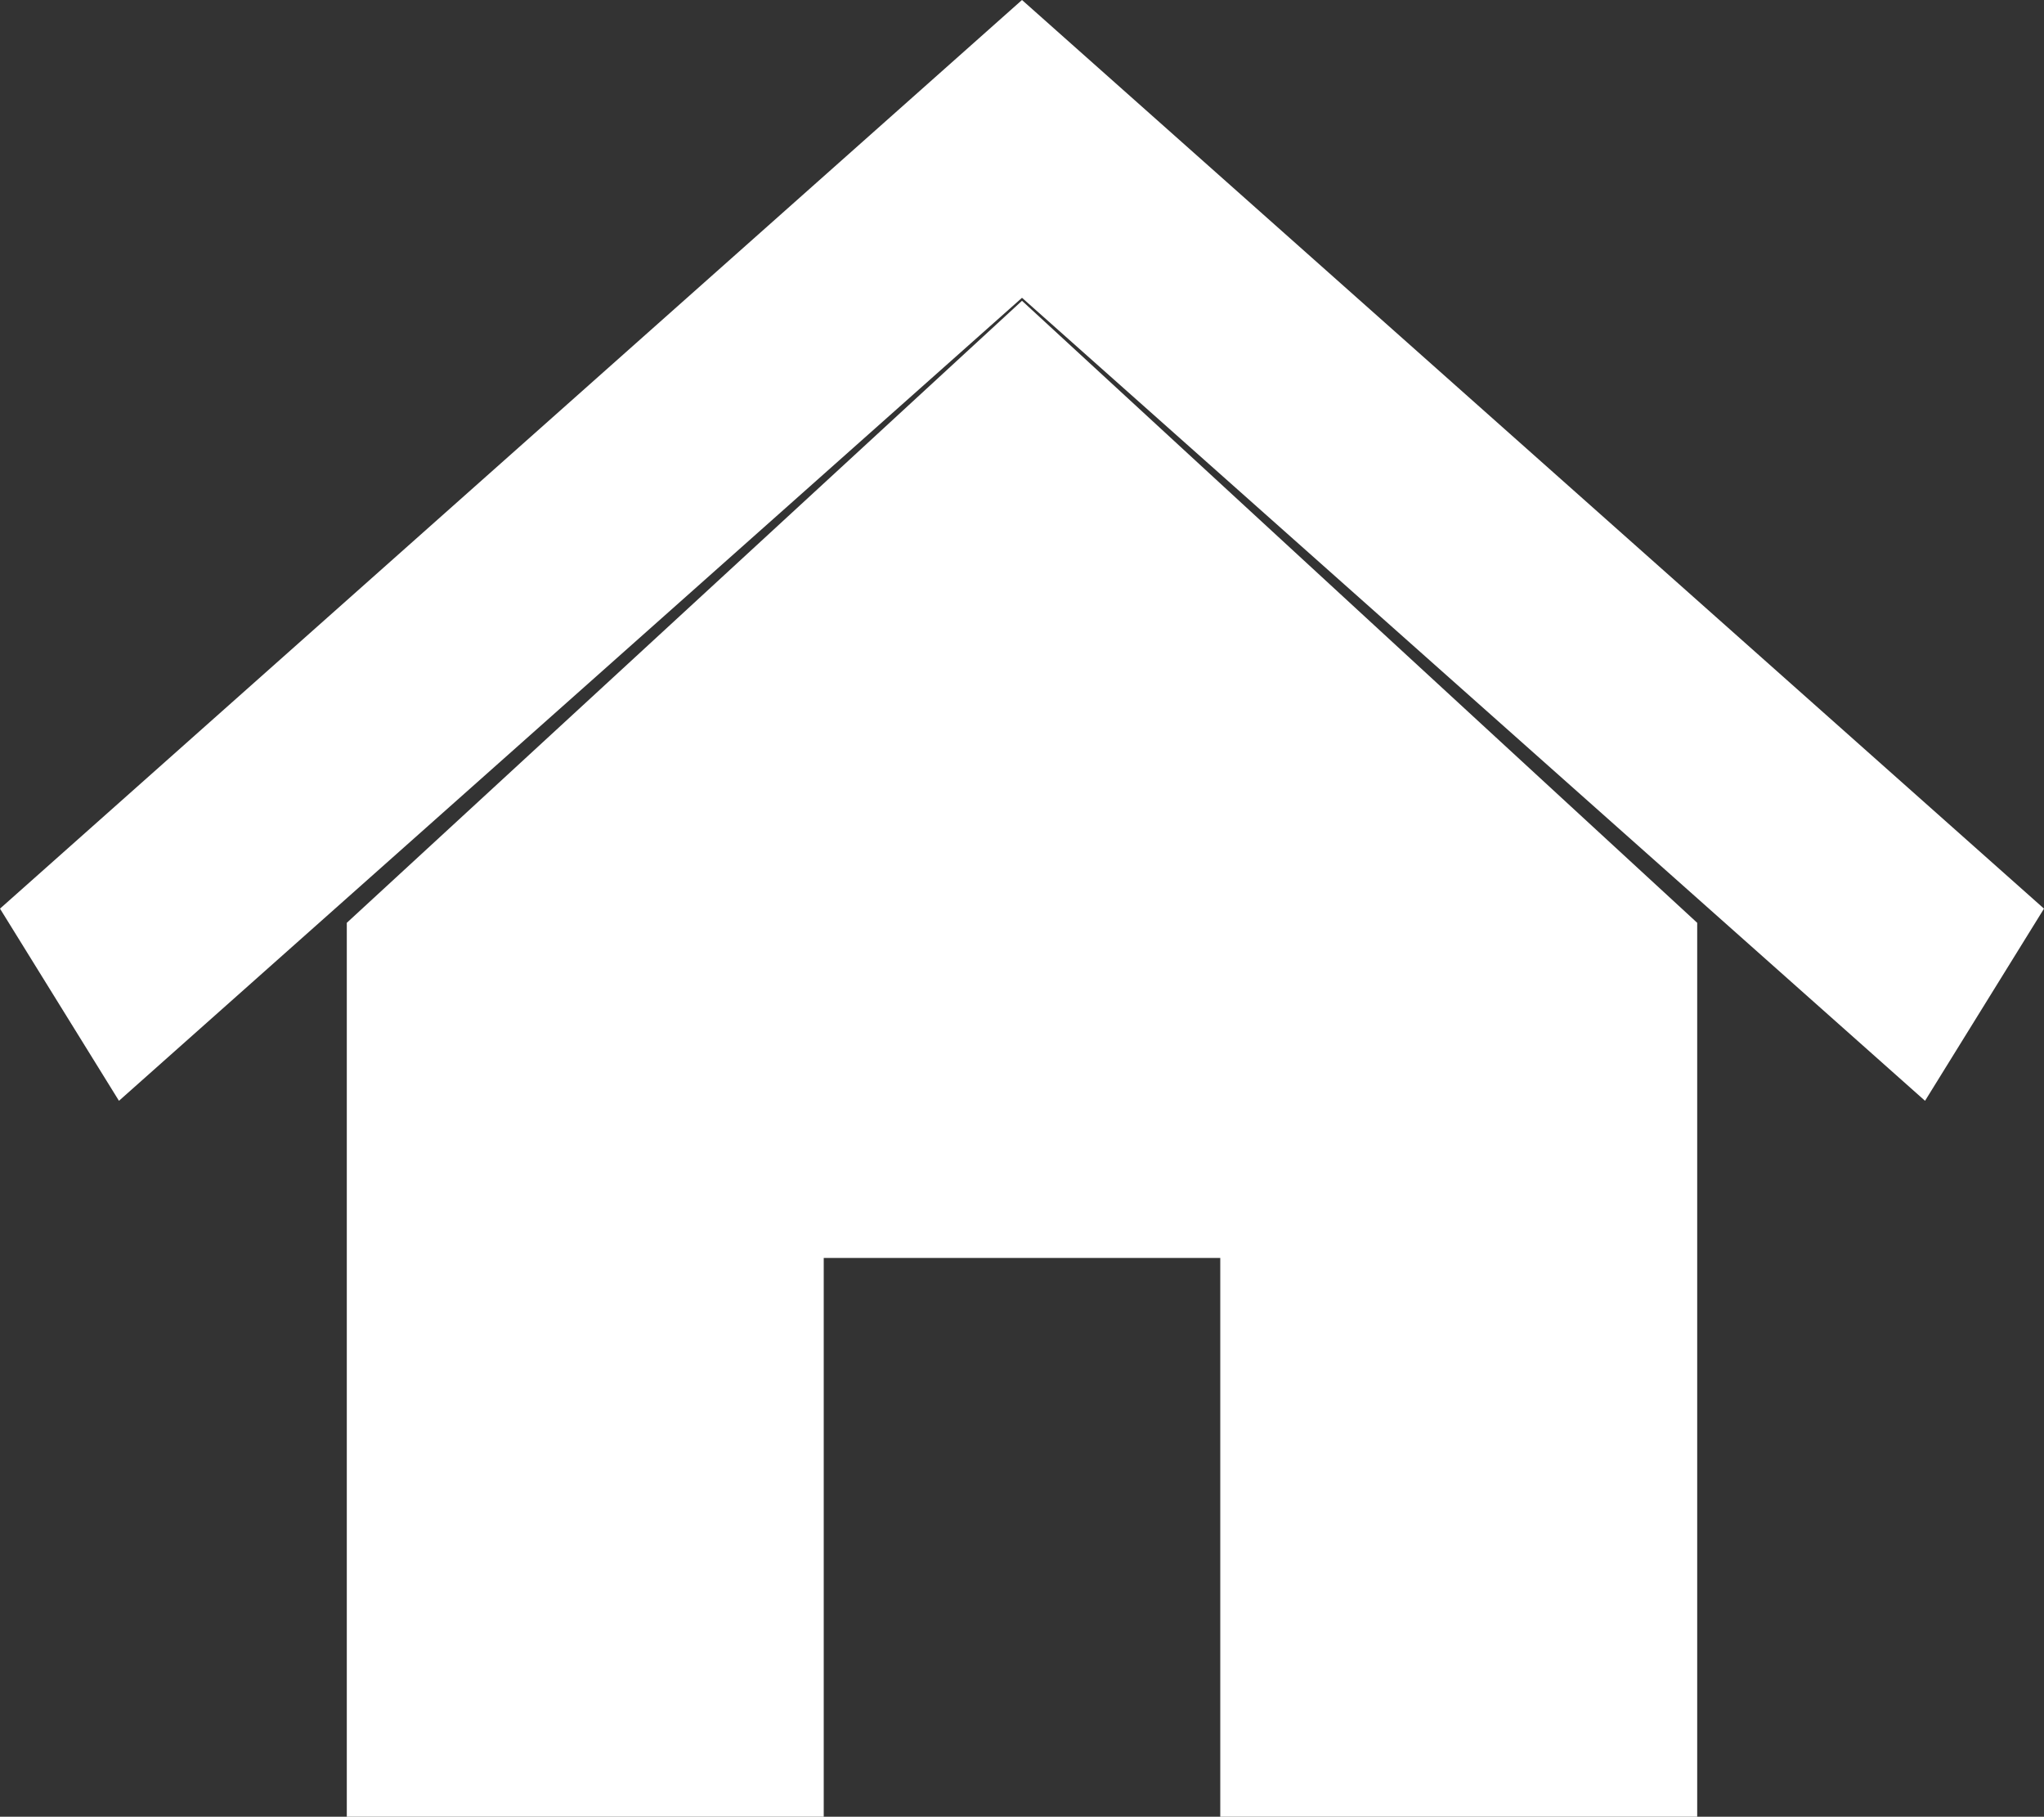
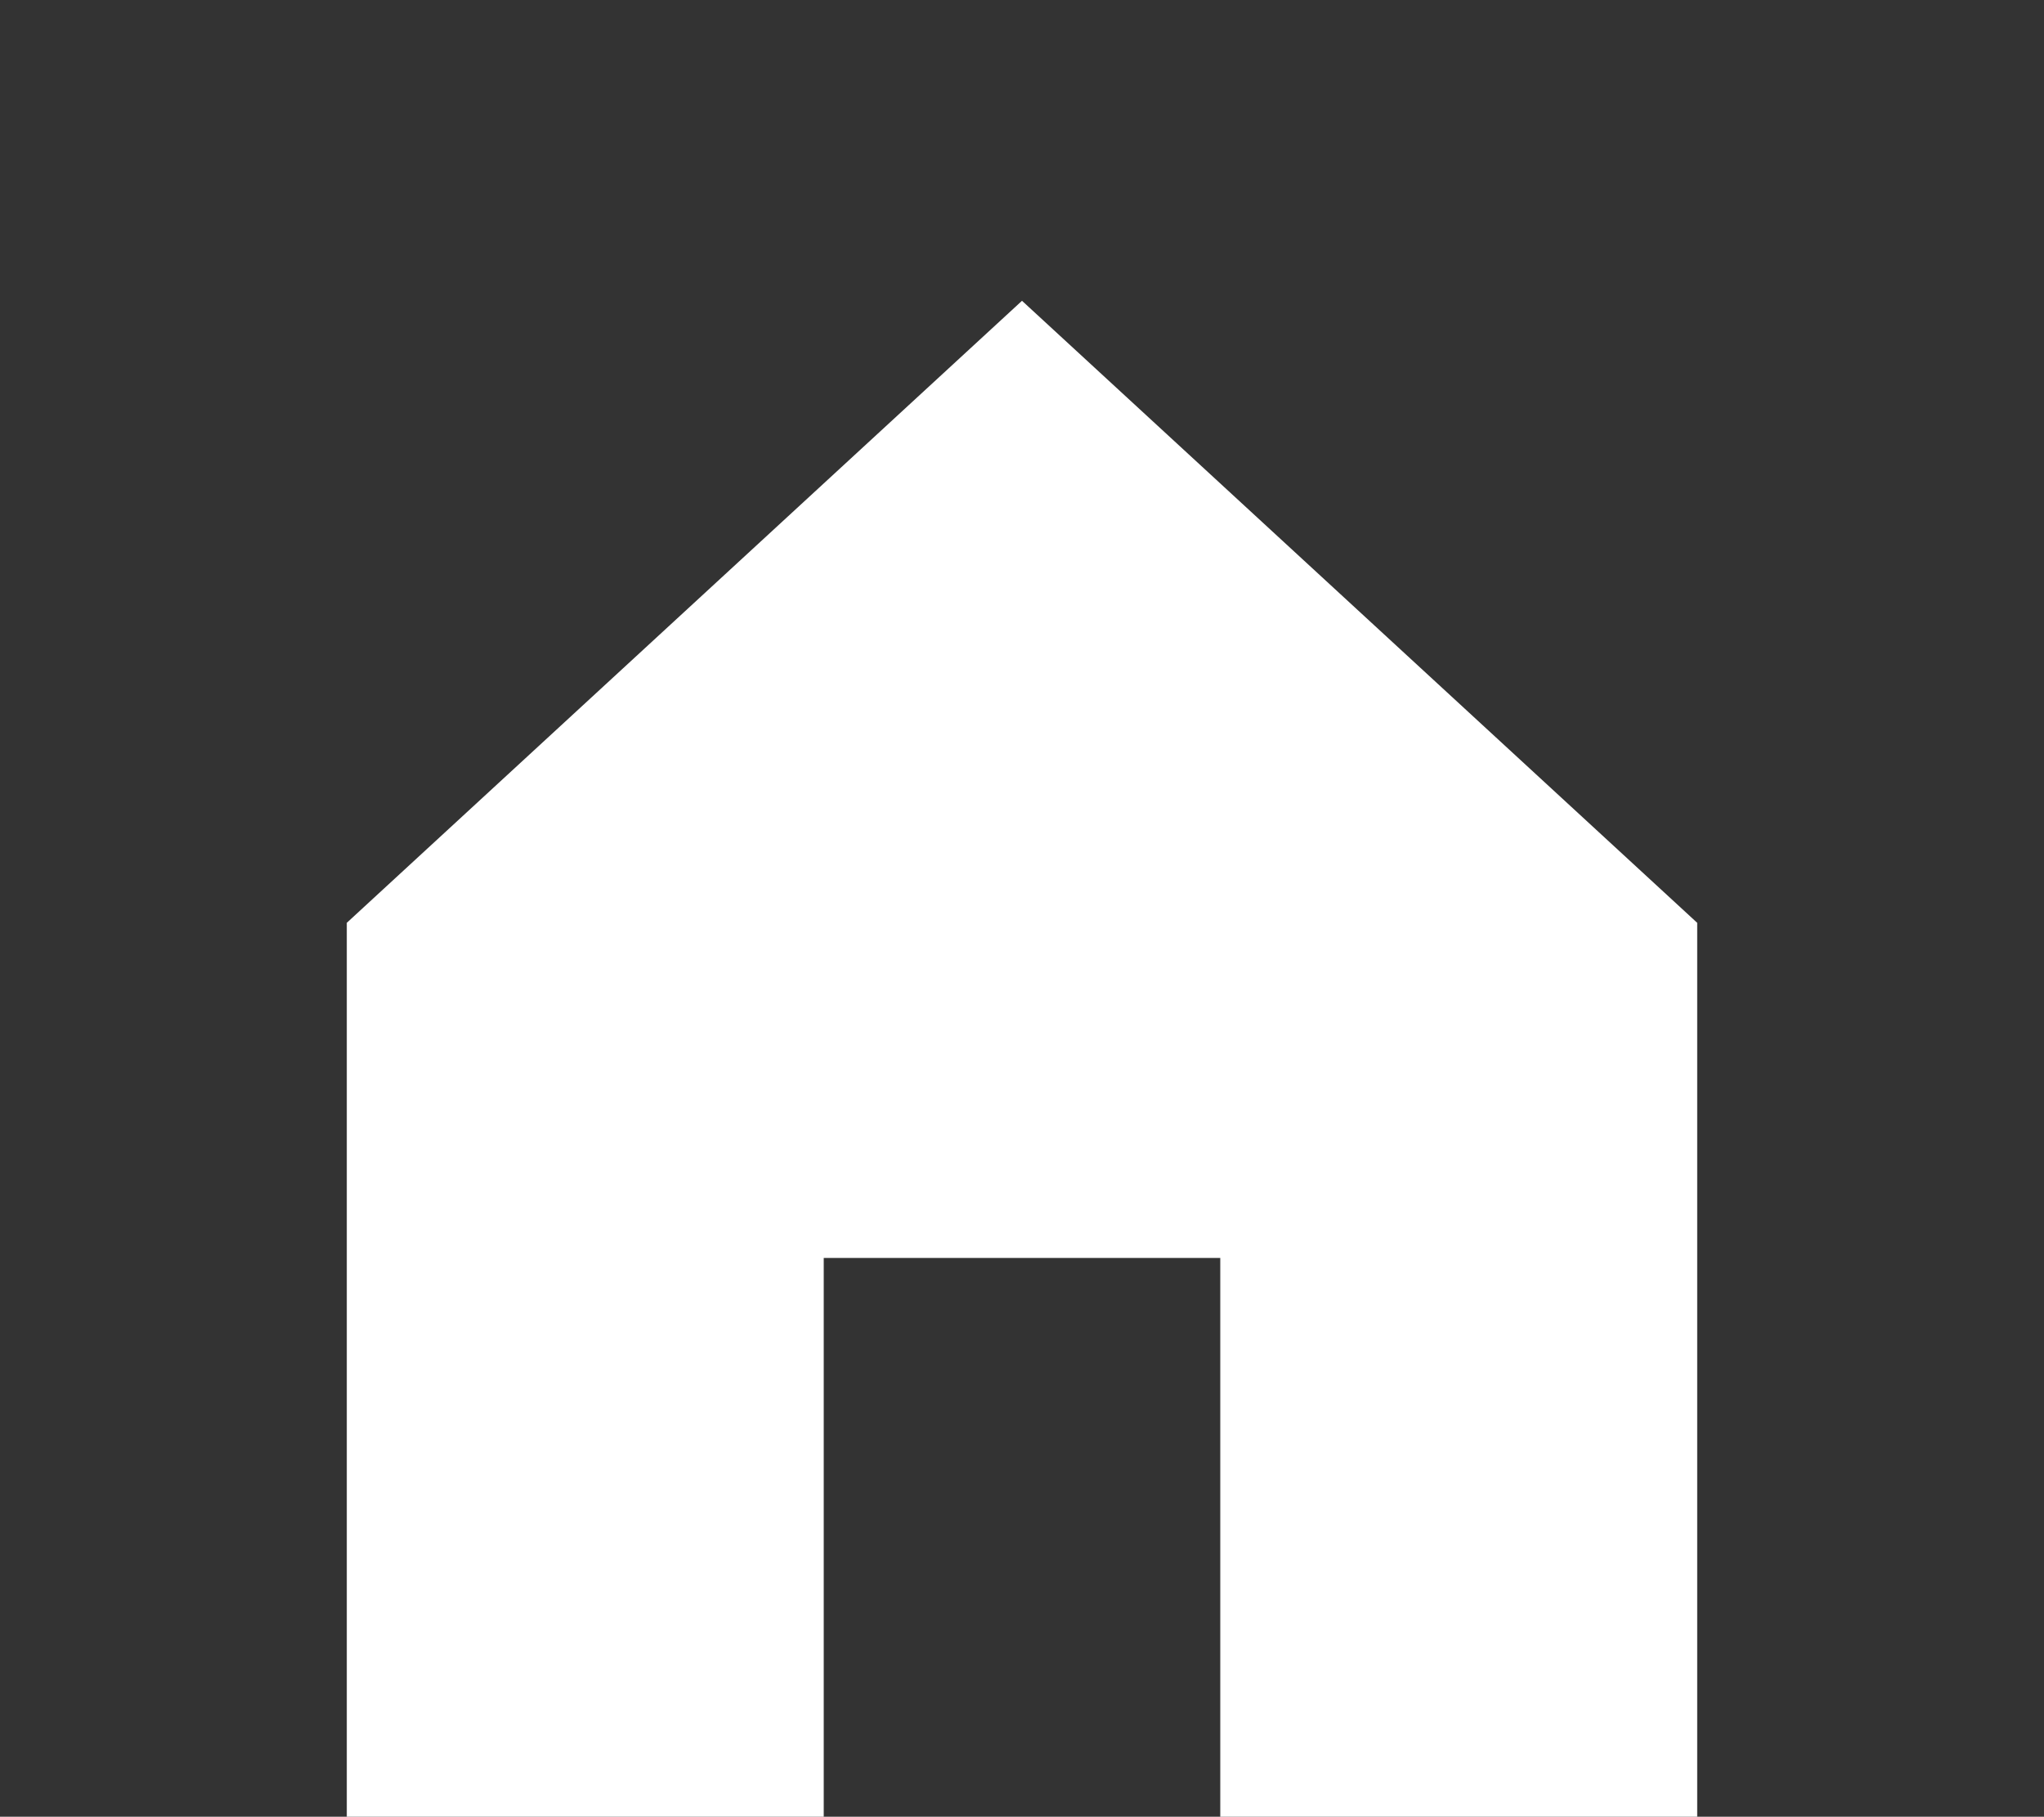
<svg xmlns="http://www.w3.org/2000/svg" width="15" height="13.33" viewBox="0 0 15 13.33">
  <rect x="0" y="0" width="15" height="13.33" fill="#333333" stroke="none" />
  <g id="ホームのフリーアイコン素材" transform="translate(0 -38.9)">
    <path id="パス_894" data-name="パス 894" d="M87.71,158.464v6.559h-3.5v-4.1H81.3v4.1H77.8v-6.559l4.955-4.564Z" transform="translate(-75.255 -112.793)" fill="#fff" />
-     <path id="パス_895" data-name="パス 895" d="M0,45.567,7.5,38.9,15,45.567l-.873,1.41L7.5,41.085.873,46.977Z" fill="#fff" />
  </g>
</svg>